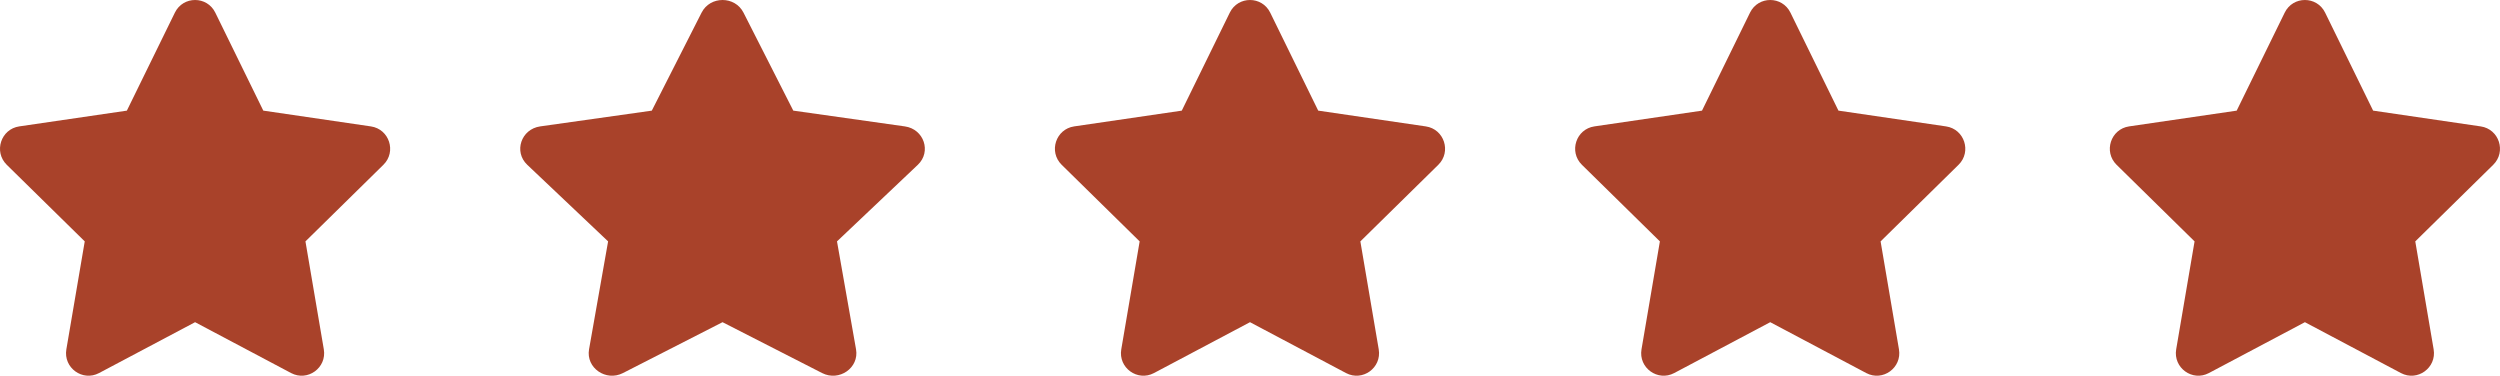
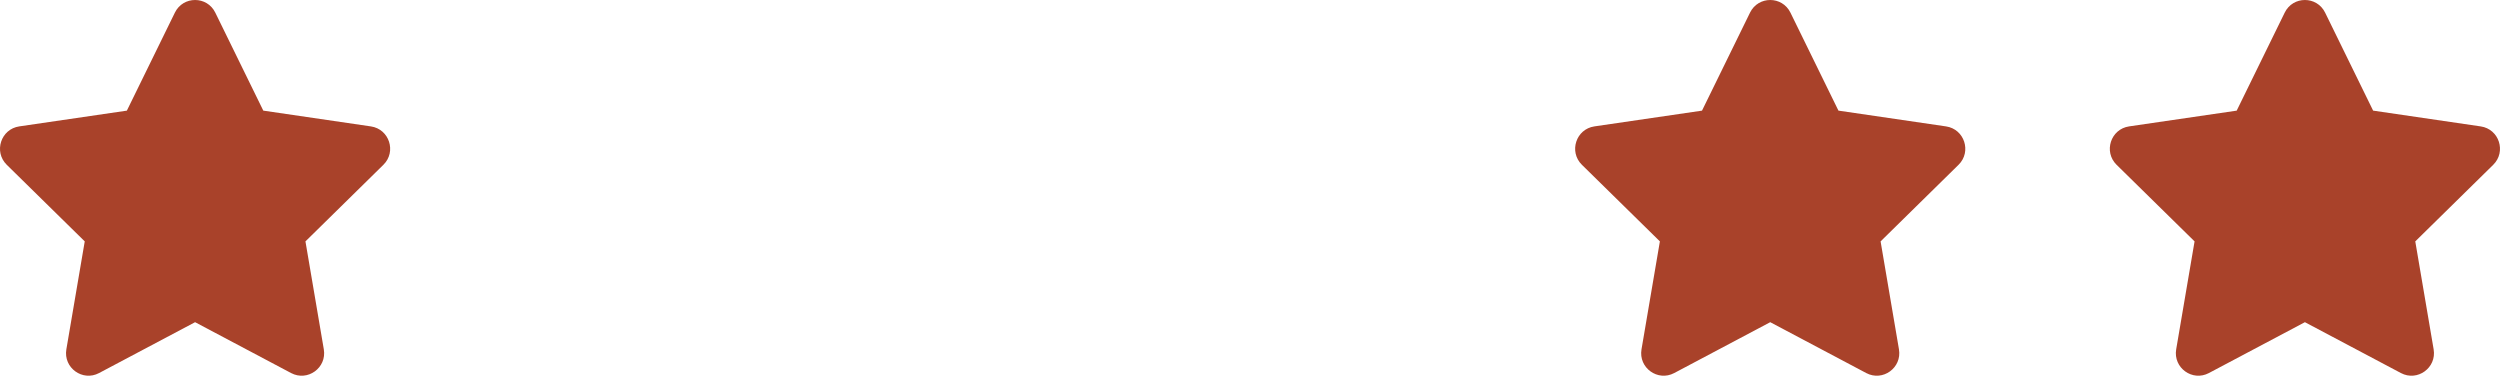
<svg xmlns="http://www.w3.org/2000/svg" width="173" height="26" viewBox="0 0 173 26" fill="none">
  <path d="M12.102 0.874C12.672 -0.291 14.328 -0.291 14.898 0.874L18.22 7.655L25.665 8.747C26.94 8.933 27.451 10.5 26.531 11.404L21.137 16.704L22.408 24.174C22.626 25.45 21.287 26.421 20.144 25.815L13.5 22.295L6.855 25.815C5.713 26.421 4.375 25.45 4.592 24.174L5.864 16.704L0.468 11.404C-0.451 10.499 0.059 8.933 1.334 8.746L8.779 7.656L12.102 0.874Z" fill="#A9422A" />
-   <path d="M48.55 0.874C49.142 -0.291 50.859 -0.291 51.45 0.874L54.895 7.655L62.616 8.747C63.938 8.933 64.468 10.5 63.514 11.404L57.92 16.704L59.238 24.174C59.464 25.45 58.075 26.421 56.89 25.815L50 22.295L43.109 25.815C41.925 26.421 40.537 25.45 40.762 24.174L42.081 16.704L36.486 11.404C35.533 10.499 36.061 8.933 37.384 8.746L45.105 7.656L48.55 0.874Z" fill="#A9422A" />
-   <path d="M85.102 0.874C85.672 -0.291 87.328 -0.291 87.898 0.874L91.22 7.655L98.665 8.747C99.94 8.933 100.451 10.5 99.531 11.404L94.137 16.704L95.408 24.174C95.626 25.45 94.287 26.421 93.144 25.815L86.5 22.295L79.855 25.815C78.713 26.421 77.375 25.45 77.592 24.174L78.864 16.704L73.468 11.404C72.549 10.499 73.059 8.933 74.334 8.746L81.779 7.656L85.102 0.874Z" fill="#A9422A" />
  <path d="M121.102 0.874C121.672 -0.291 123.328 -0.291 123.898 0.874L127.22 7.655L134.665 8.747C135.94 8.933 136.451 10.5 135.531 11.404L130.137 16.704L131.408 24.174C131.626 25.45 130.286 26.421 129.144 25.815L122.5 22.295L115.855 25.815C114.713 26.421 113.375 25.45 113.592 24.174L114.864 16.704L109.468 11.404C108.549 10.499 109.059 8.933 110.334 8.746L117.779 7.656L121.102 0.874Z" fill="#A9422A" />
  <path d="M158.102 0.874C158.672 -0.291 160.328 -0.291 160.898 0.874L164.22 7.655L171.665 8.747C172.94 8.933 173.451 10.5 172.531 11.404L167.137 16.704L168.408 24.174C168.626 25.45 167.286 26.421 166.144 25.815L159.5 22.295L152.855 25.815C151.713 26.421 150.375 25.45 150.592 24.174L151.864 16.704L146.468 11.404C145.549 10.499 146.059 8.933 147.334 8.746L154.779 7.656L158.102 0.874Z" fill="#A9422A" />
</svg>